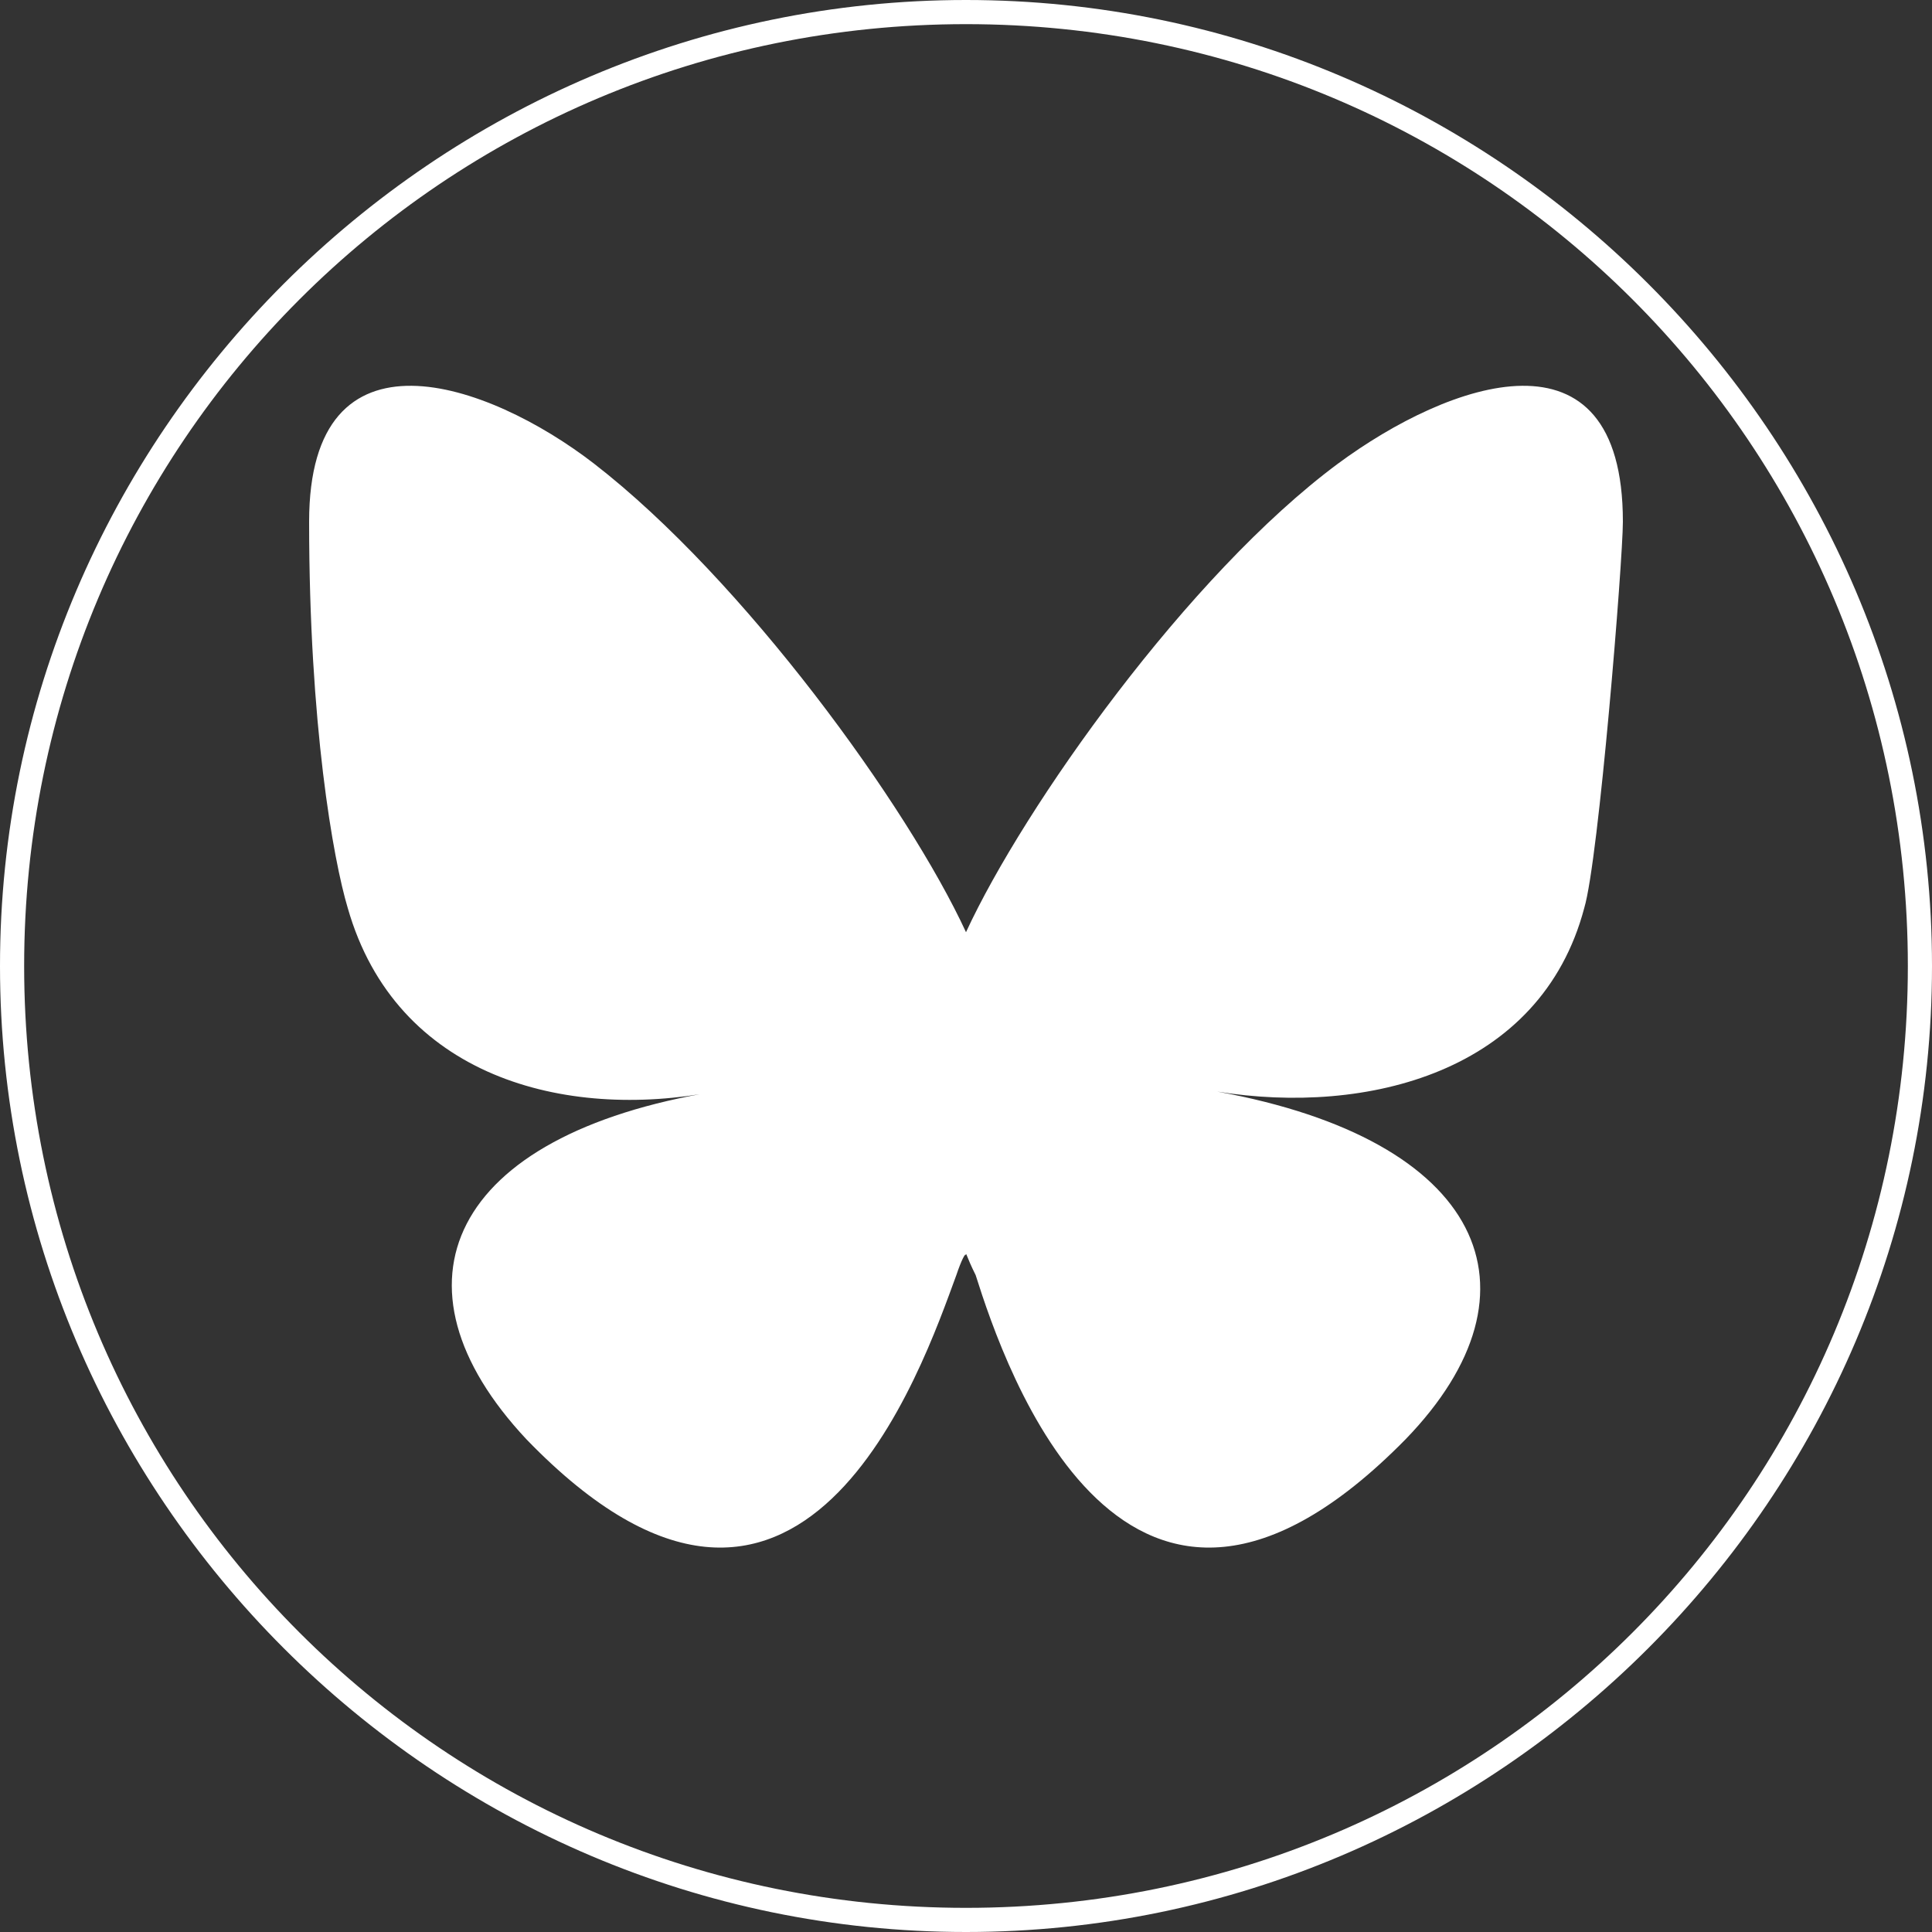
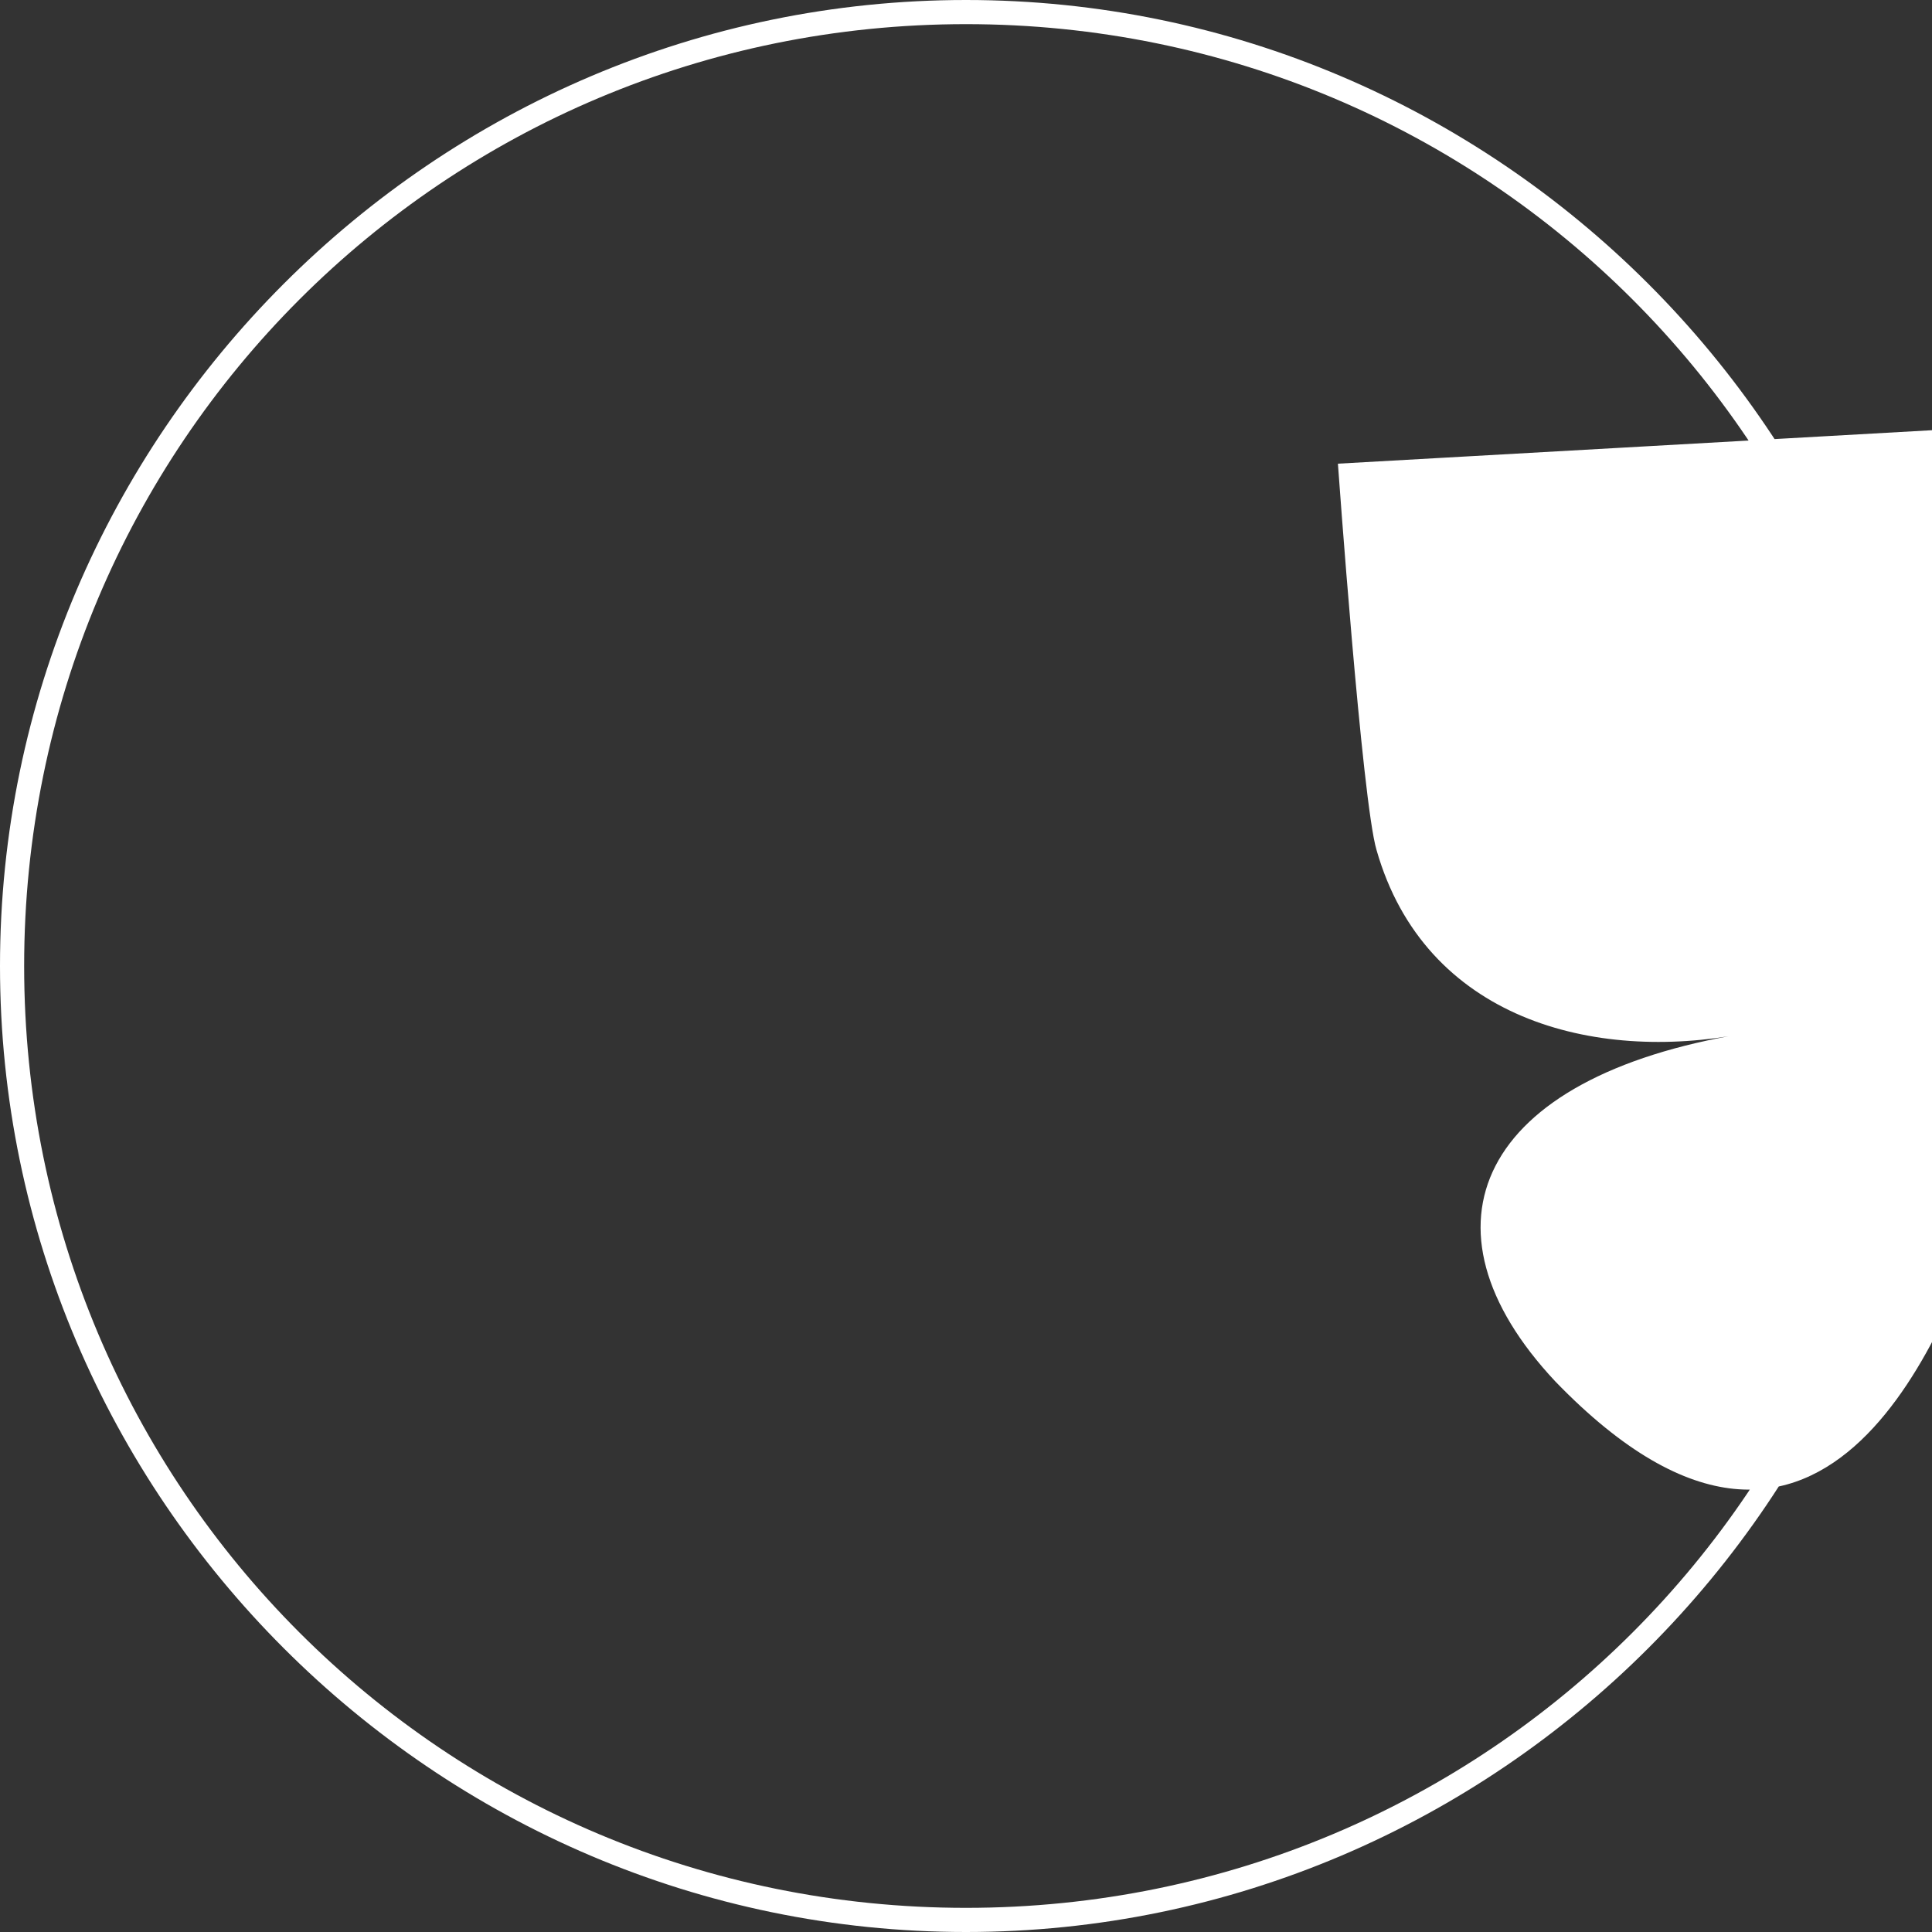
<svg xmlns="http://www.w3.org/2000/svg" version="1.1" width="40" height="40" viewBox="0 0 40 40">
  <rect x="0" y="0" width="40" height="40" fill="#333333" stroke="none" />
-   <path d="M20,0C9,0,0,9,0,20s9,20,20,20,20-9,20-20S31,0,20,0ZM20,39.5C9.2,39.5.5,30.8.5,20S9.2.5,20,.5s19.5,8.7,19.5,19.5-8.7,19.5-19.5,19.5ZM27.7,9.6c-3.1,2.3-6.5,7.1-7.7,9.7-1.2-2.6-4.6-7.3-7.7-9.7-2.2-1.7-5.9-3-5.9,1.2s.5,7,.8,8c1,3.5,4.5,4.4,7.6,3.8-5.5.9-6.9,4-3.9,7.2,5.7,5.9,8.2-1.5,8.9-3.4.1-.3.2-.5.2-.4,0-.1,0,0,.2.4.6,1.9,3.1,9.3,8.9,3.4,3-3.1,1.6-6.2-3.9-7.2,3.1.5,6.7-.4,7.6-3.8.3-1,.8-7.2.8-8,0-4.2-3.6-2.9-5.9-1.2Z" fill="#ffffff" />
+   <path d="M20,0C9,0,0,9,0,20s9,20,20,20,20-9,20-20S31,0,20,0ZM20,39.5C9.2,39.5.5,30.8.5,20S9.2.5,20,.5s19.5,8.7,19.5,19.5-8.7,19.5-19.5,19.5ZM27.7,9.6s.5,7,.8,8c1,3.5,4.5,4.4,7.6,3.8-5.5.9-6.9,4-3.9,7.2,5.7,5.9,8.2-1.5,8.9-3.4.1-.3.2-.5.2-.4,0-.1,0,0,.2.4.6,1.9,3.1,9.3,8.9,3.4,3-3.1,1.6-6.2-3.9-7.2,3.1.5,6.7-.4,7.6-3.8.3-1,.8-7.2.8-8,0-4.2-3.6-2.9-5.9-1.2Z" fill="#ffffff" />
</svg>